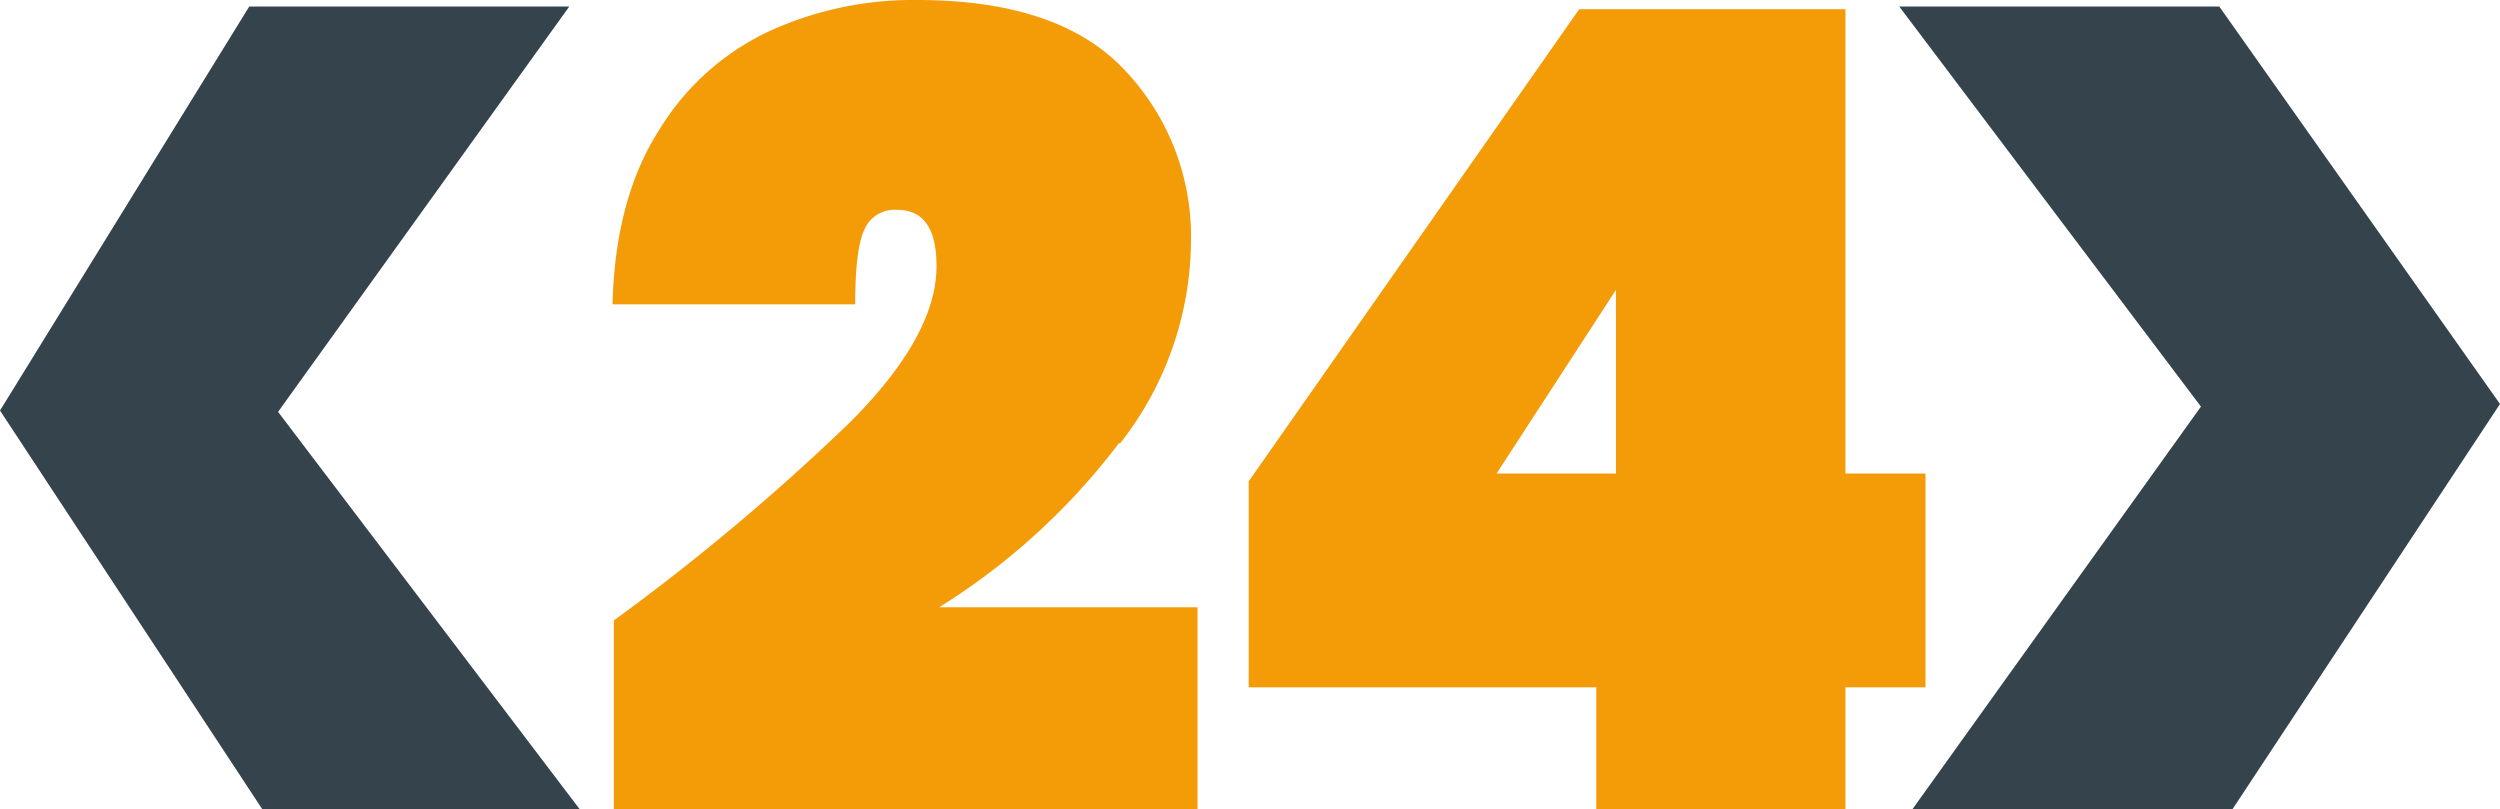
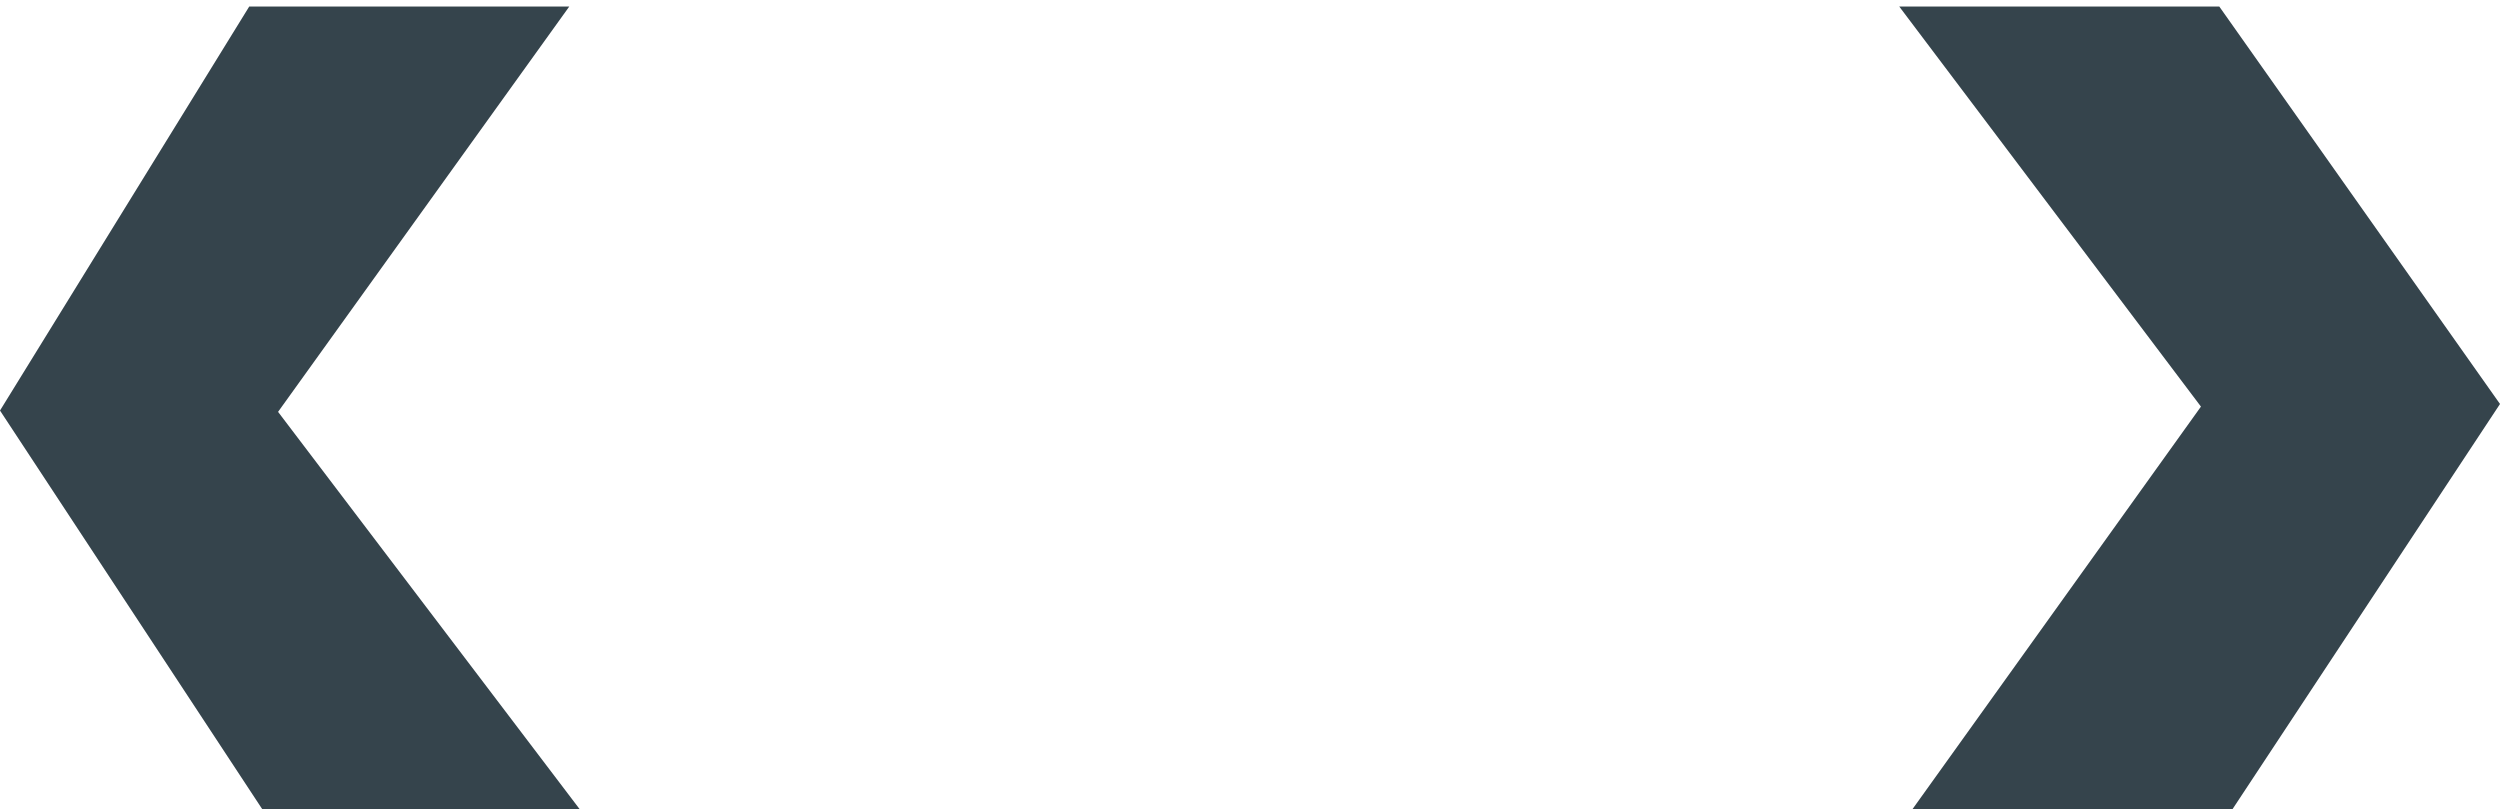
<svg xmlns="http://www.w3.org/2000/svg" viewBox="0 0 190.6 61.7">
-   <path fill="#f49b08" d="M85.4 33.8a25.2 25.2 0 0 0 5.4-15.4 18.4 18.4 0 0 0-5-13Q80.8 0 69.9 0a26.4 26.4 0 0 0-11.3 2.4 19.5 19.5 0 0 0-8.4 7.6q-3.3 5.2-3.5 13.2h18.5q0-4.2.7-5.7a2.5 2.5 0 0 1 2.5-1.5c2 0 3 1.4 3 4.3q0 5.3-6.6 11.9a170.2 170.2 0 0 1-18 15.1v14.4h44.5V46.3H71.6a51 51 0 0 0 13.7-12.5zm61.4 2.3h-6.1V.7h-20.3l-25.2 36v15.7h26.5v9.3h19v-9.3h6.1zm-23.6 0h-9.1l9.1-14z" />
  <path fill="#35444c" d="M169.2.5h-24.4l23 30.5-22 30.7h24.4l20.4-30.9zm-125 61.2-23-30.3L43.4.5H19L0 31.3l20 30.4z" />
</svg>